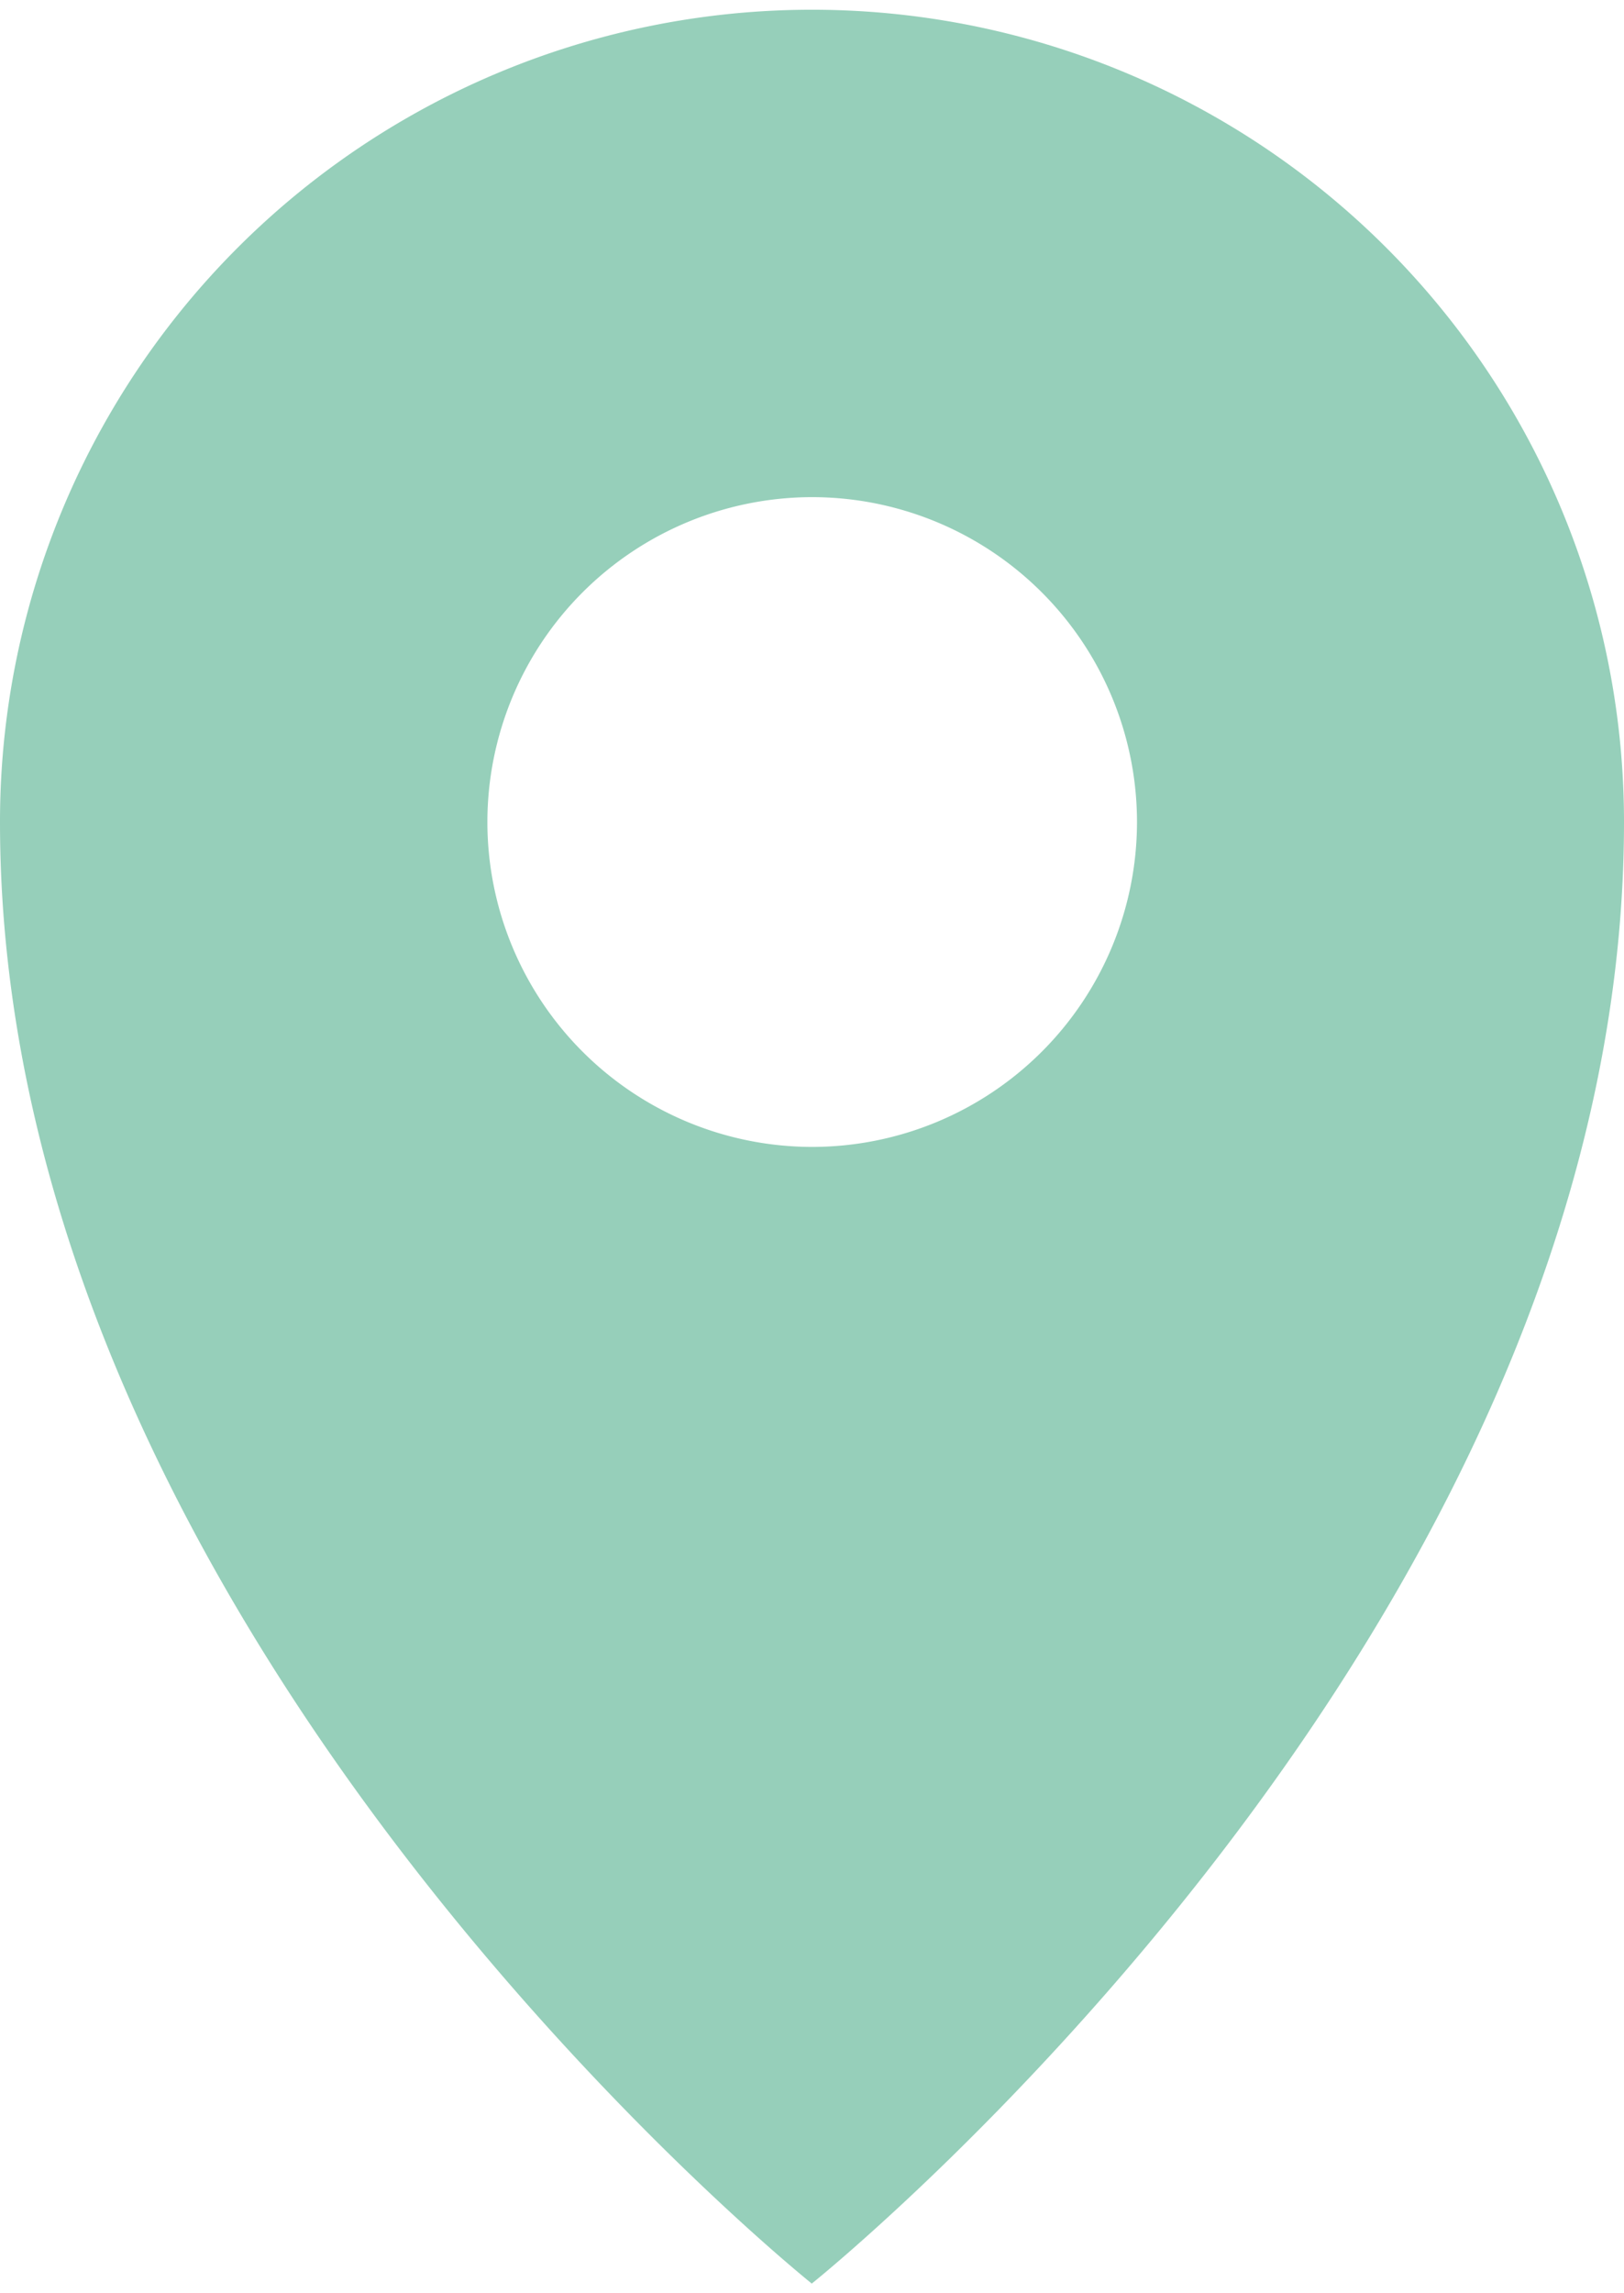
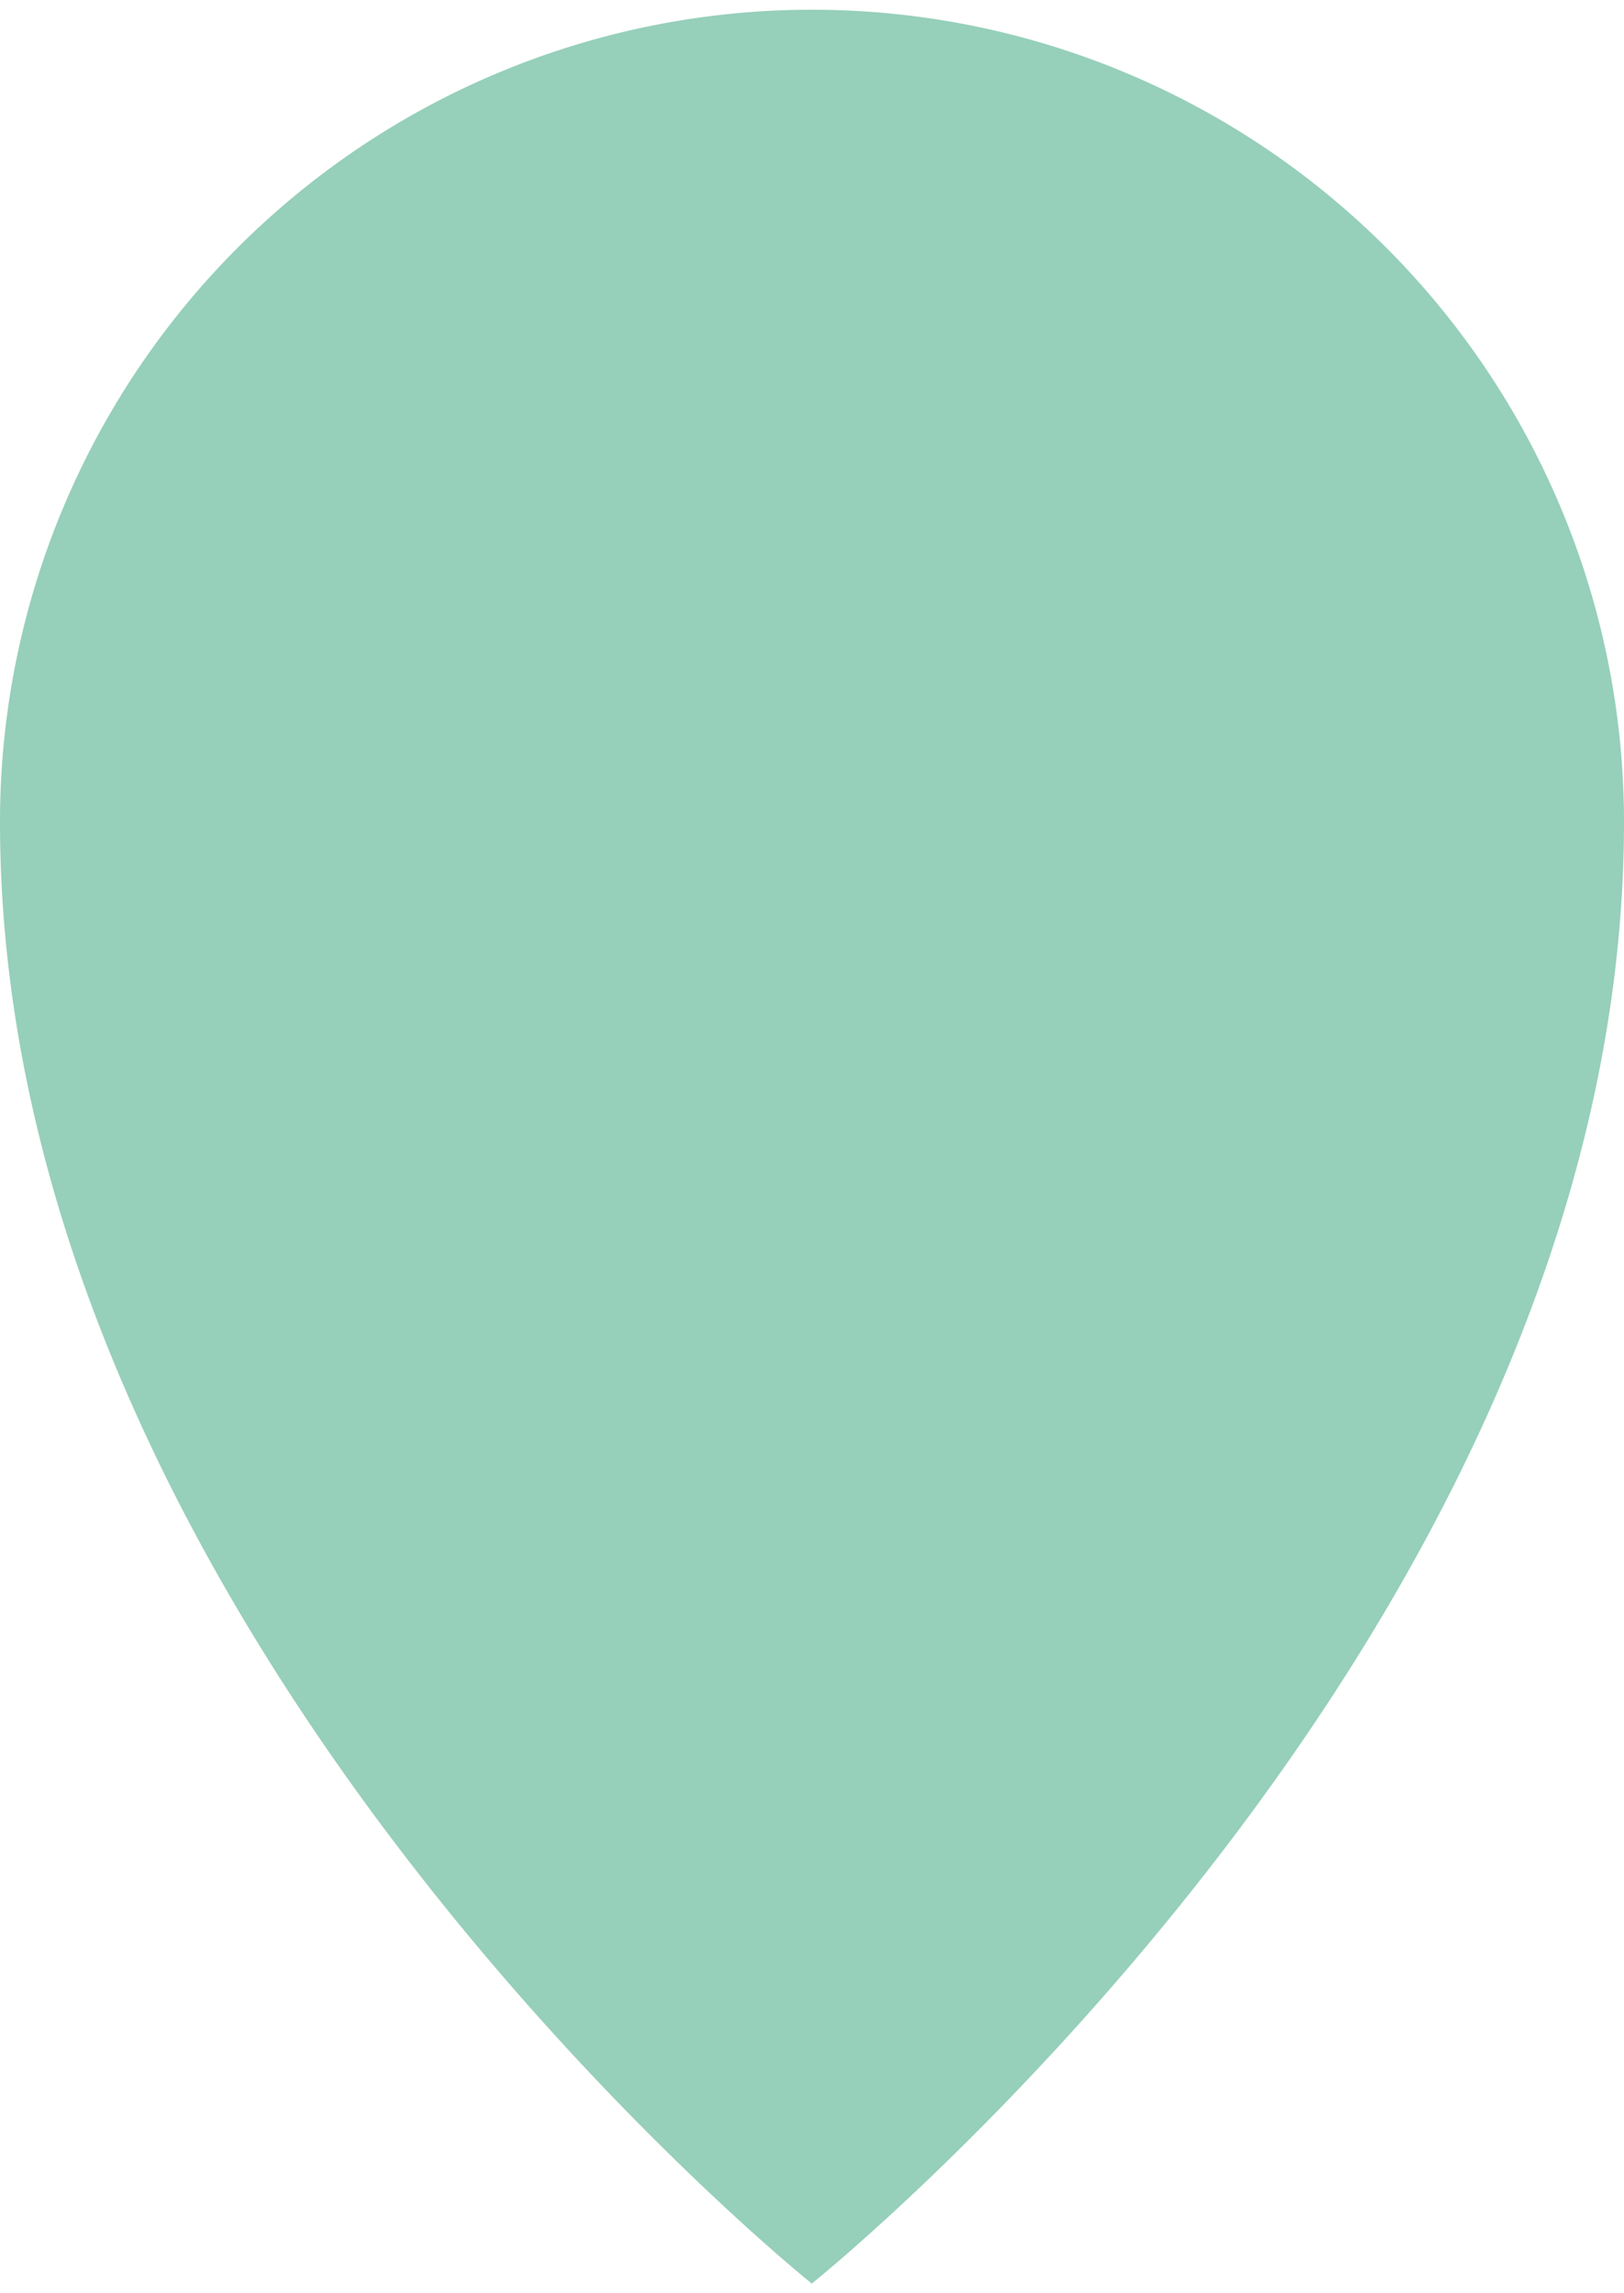
<svg xmlns="http://www.w3.org/2000/svg" width="34" height="48" viewBox="0 0 16.987 23.776">
-   <path id="Pfad_217" data-name="Pfad 217" d="M-30.013-84.02s8.494-6.793,8.494-15.283a8.493,8.493,0,0,0-8.494-8.494A8.492,8.492,0,0,0-38.506-99.3c0,8.49,8.493,15.283,8.493,15.283M-33.408-99.3a3.4,3.4,0,0,1,3.395-3.4,3.4,3.4,0,0,1,3.4,3.4,3.4,3.4,0,0,1-3.4,3.395A3.4,3.4,0,0,1-33.408-99.3" transform="translate(38.506 107.796)" fill="#96cfba" />
+   <path id="Pfad_217" data-name="Pfad 217" d="M-30.013-84.02s8.494-6.793,8.494-15.283a8.493,8.493,0,0,0-8.494-8.494A8.492,8.492,0,0,0-38.506-99.3c0,8.49,8.493,15.283,8.493,15.283M-33.408-99.3A3.4,3.4,0,0,1-33.408-99.3" transform="translate(38.506 107.796)" fill="#96cfba" />
</svg>